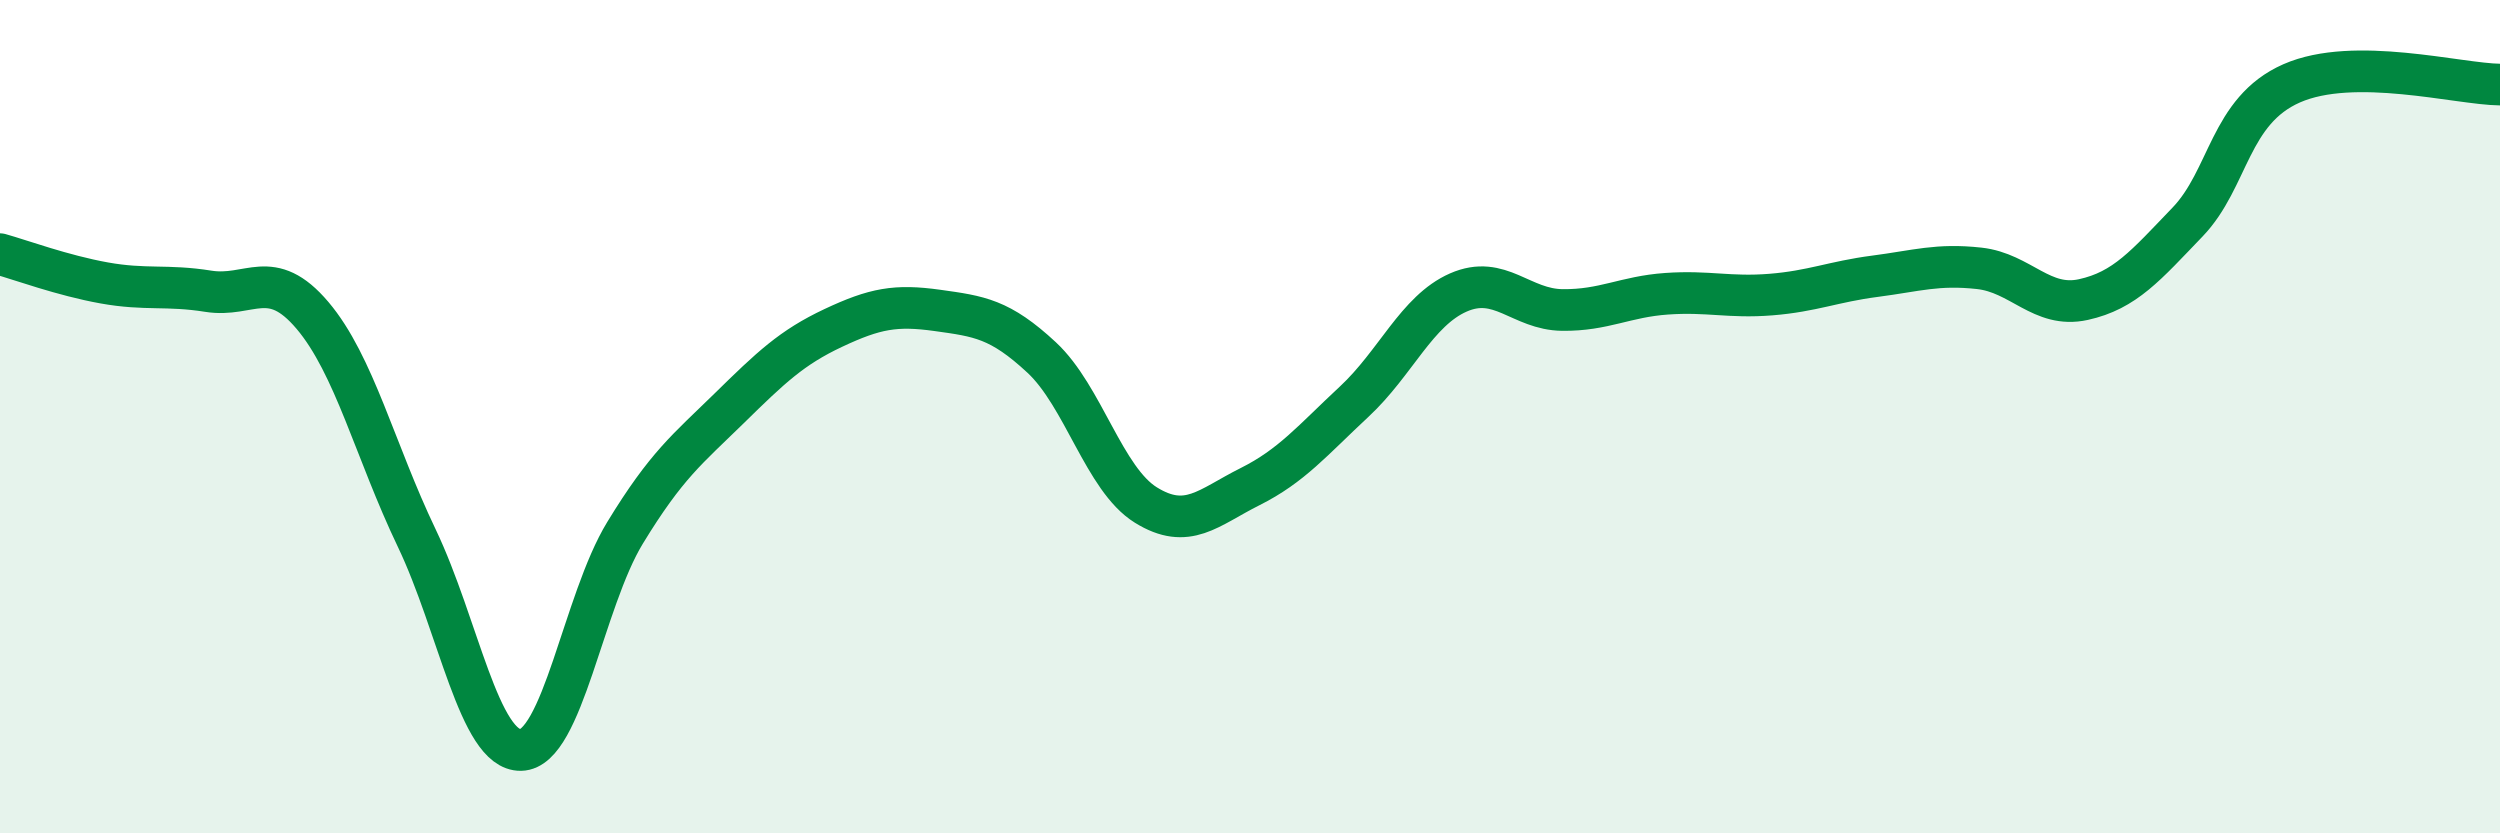
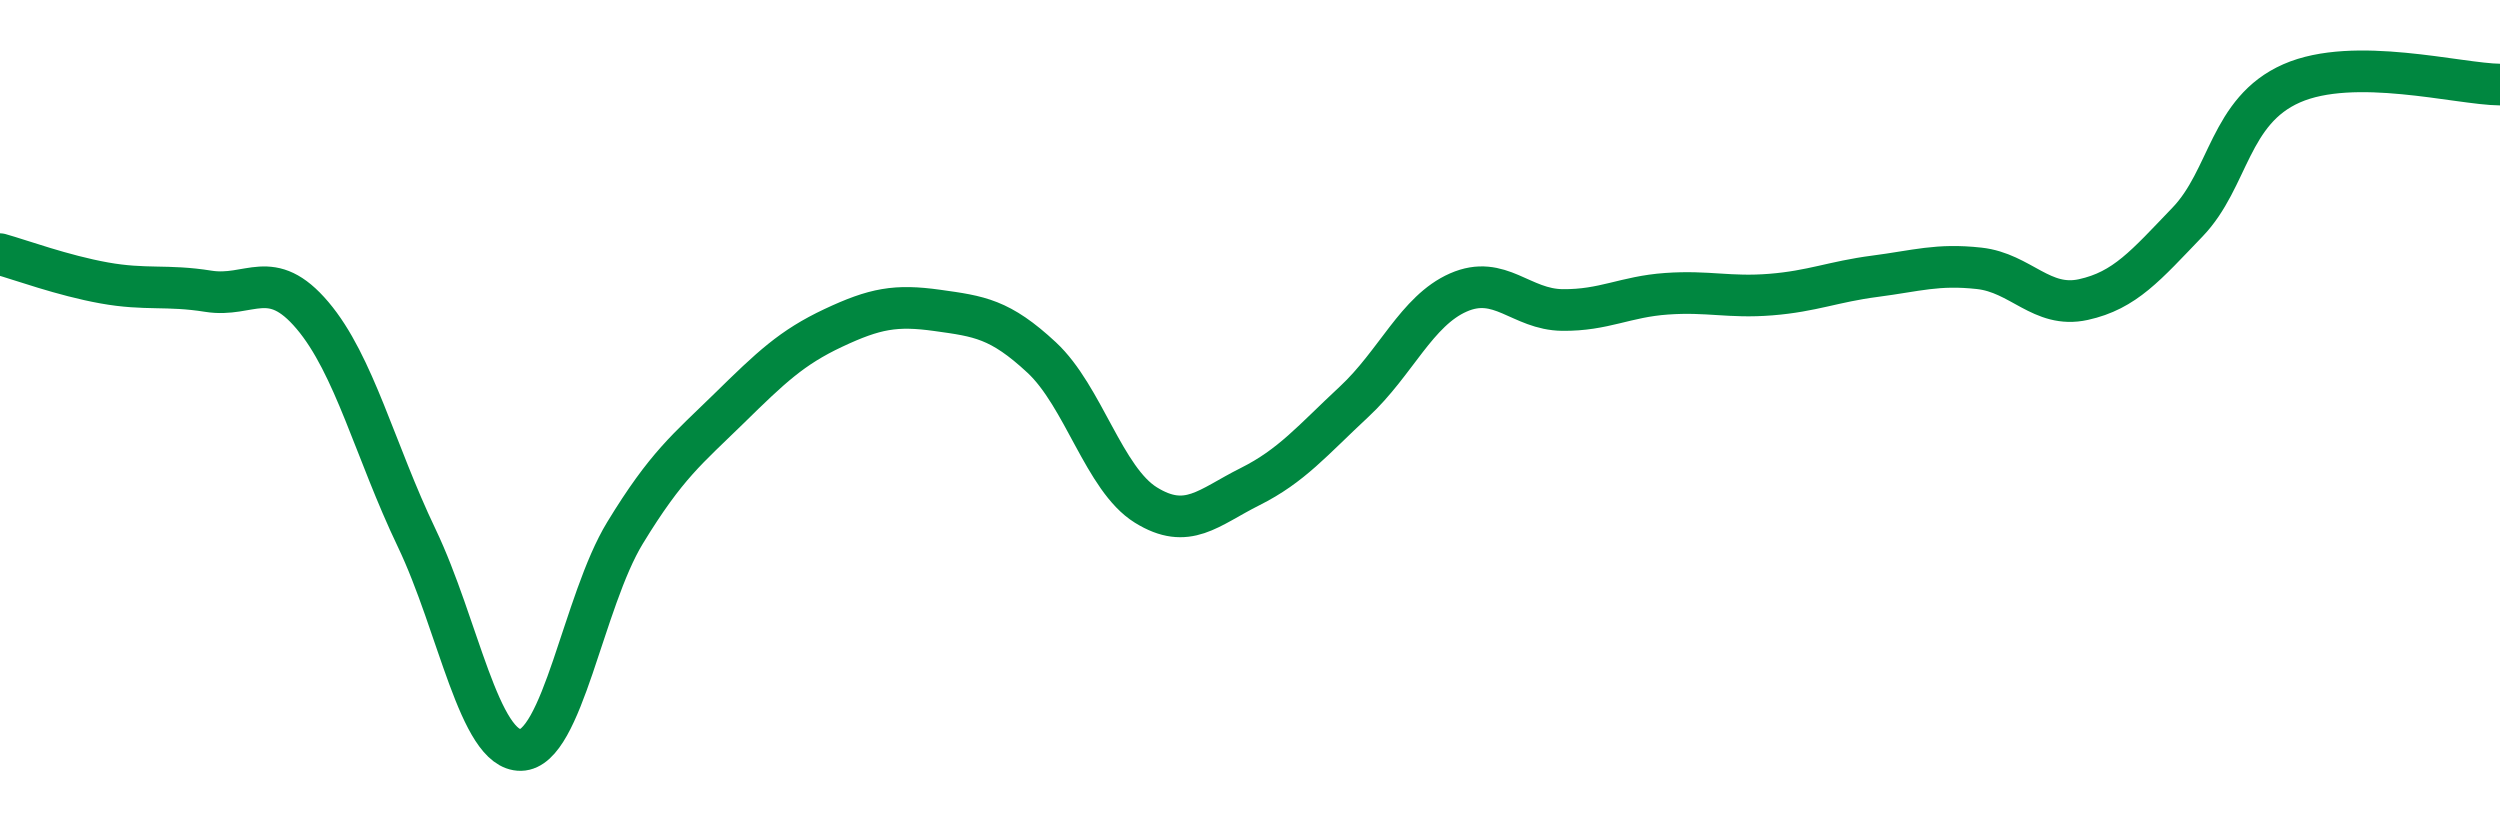
<svg xmlns="http://www.w3.org/2000/svg" width="60" height="20" viewBox="0 0 60 20">
-   <path d="M 0,6.1 C 0.5,6.24 1.5,6.61 2.5,6.79 C 3.5,6.97 4,6.83 5,6.99 C 6,7.15 6.5,6.39 7.5,7.57 C 8.5,8.75 9,10.82 10,12.91 C 11,15 11.5,18.02 12.5,18 C 13.5,17.98 14,14.43 15,12.79 C 16,11.15 16.5,10.78 17.5,9.8 C 18.5,8.82 19,8.34 20,7.87 C 21,7.4 21.5,7.31 22.5,7.45 C 23.5,7.59 24,7.65 25,8.58 C 26,9.51 26.5,11.5 27.5,12.12 C 28.5,12.74 29,12.18 30,11.68 C 31,11.18 31.5,10.57 32.5,9.64 C 33.5,8.71 34,7.46 35,7.02 C 36,6.58 36.5,7.43 37.5,7.44 C 38.5,7.45 39,7.12 40,7.05 C 41,6.98 41.5,7.15 42.5,7.07 C 43.5,6.99 44,6.76 45,6.63 C 46,6.5 46.5,6.33 47.5,6.44 C 48.5,6.55 49,7.41 50,7.19 C 51,6.97 51.5,6.37 52.5,5.33 C 53.5,4.29 53.5,2.66 55,2 C 56.5,1.34 59,2.02 60,2.03L60 20L0 20Z" fill="#008740" opacity="0.1" stroke-linecap="round" stroke-linejoin="round" />
  <path d="M 0,6.1 C 0.5,6.24 1.5,6.61 2.5,6.79 C 3.5,6.97 4,6.83 5,6.99 C 6,7.15 6.5,6.39 7.5,7.57 C 8.5,8.75 9,10.82 10,12.91 C 11,15 11.5,18.02 12.5,18 C 13.5,17.98 14,14.43 15,12.79 C 16,11.15 16.5,10.78 17.5,9.8 C 18.5,8.82 19,8.34 20,7.87 C 21,7.4 21.5,7.31 22.5,7.45 C 23.5,7.59 24,7.65 25,8.58 C 26,9.51 26.5,11.5 27.5,12.12 C 28.5,12.74 29,12.18 30,11.68 C 31,11.18 31.5,10.57 32.5,9.64 C 33.5,8.71 34,7.46 35,7.02 C 36,6.58 36.5,7.43 37.5,7.44 C 38.5,7.45 39,7.12 40,7.05 C 41,6.98 41.5,7.15 42.5,7.07 C 43.5,6.99 44,6.76 45,6.63 C 46,6.5 46.5,6.33 47.5,6.44 C 48.5,6.55 49,7.41 50,7.19 C 51,6.97 51.5,6.37 52.5,5.33 C 53.5,4.29 53.5,2.66 55,2 C 56.5,1.34 59,2.02 60,2.03" stroke="#008740" stroke-width="1" fill="none" stroke-linecap="round" stroke-linejoin="round" />
</svg>